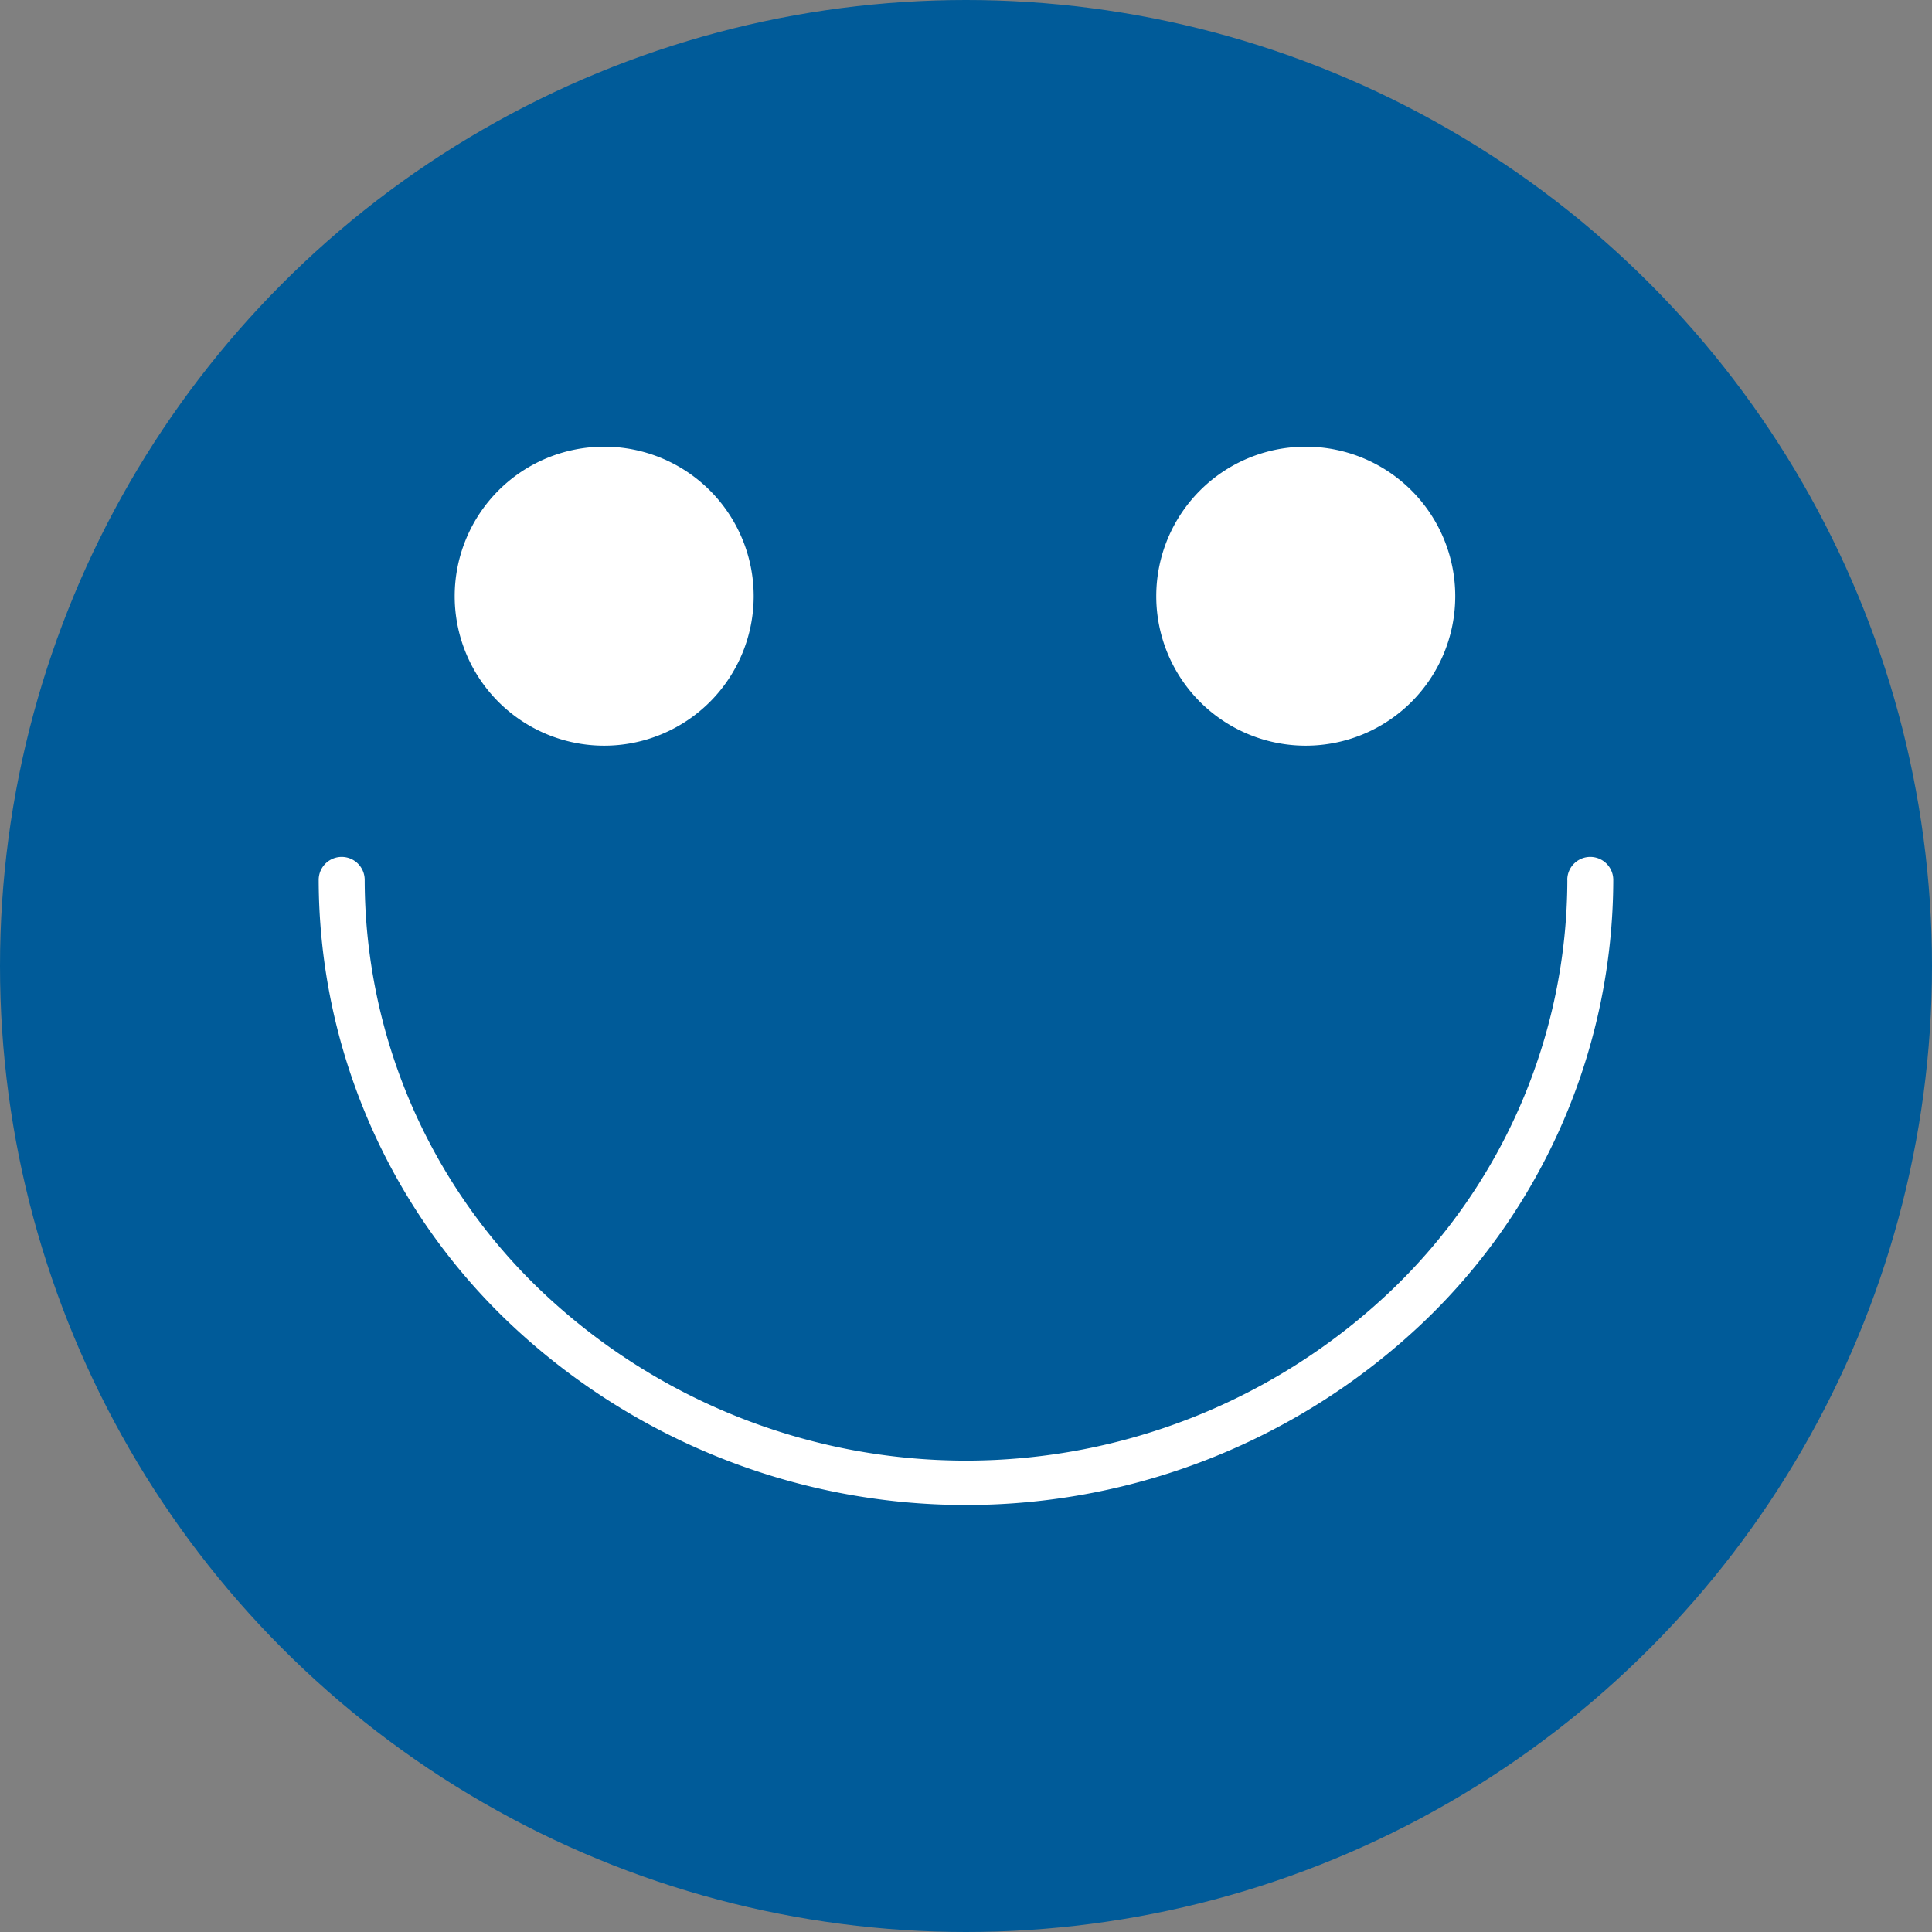
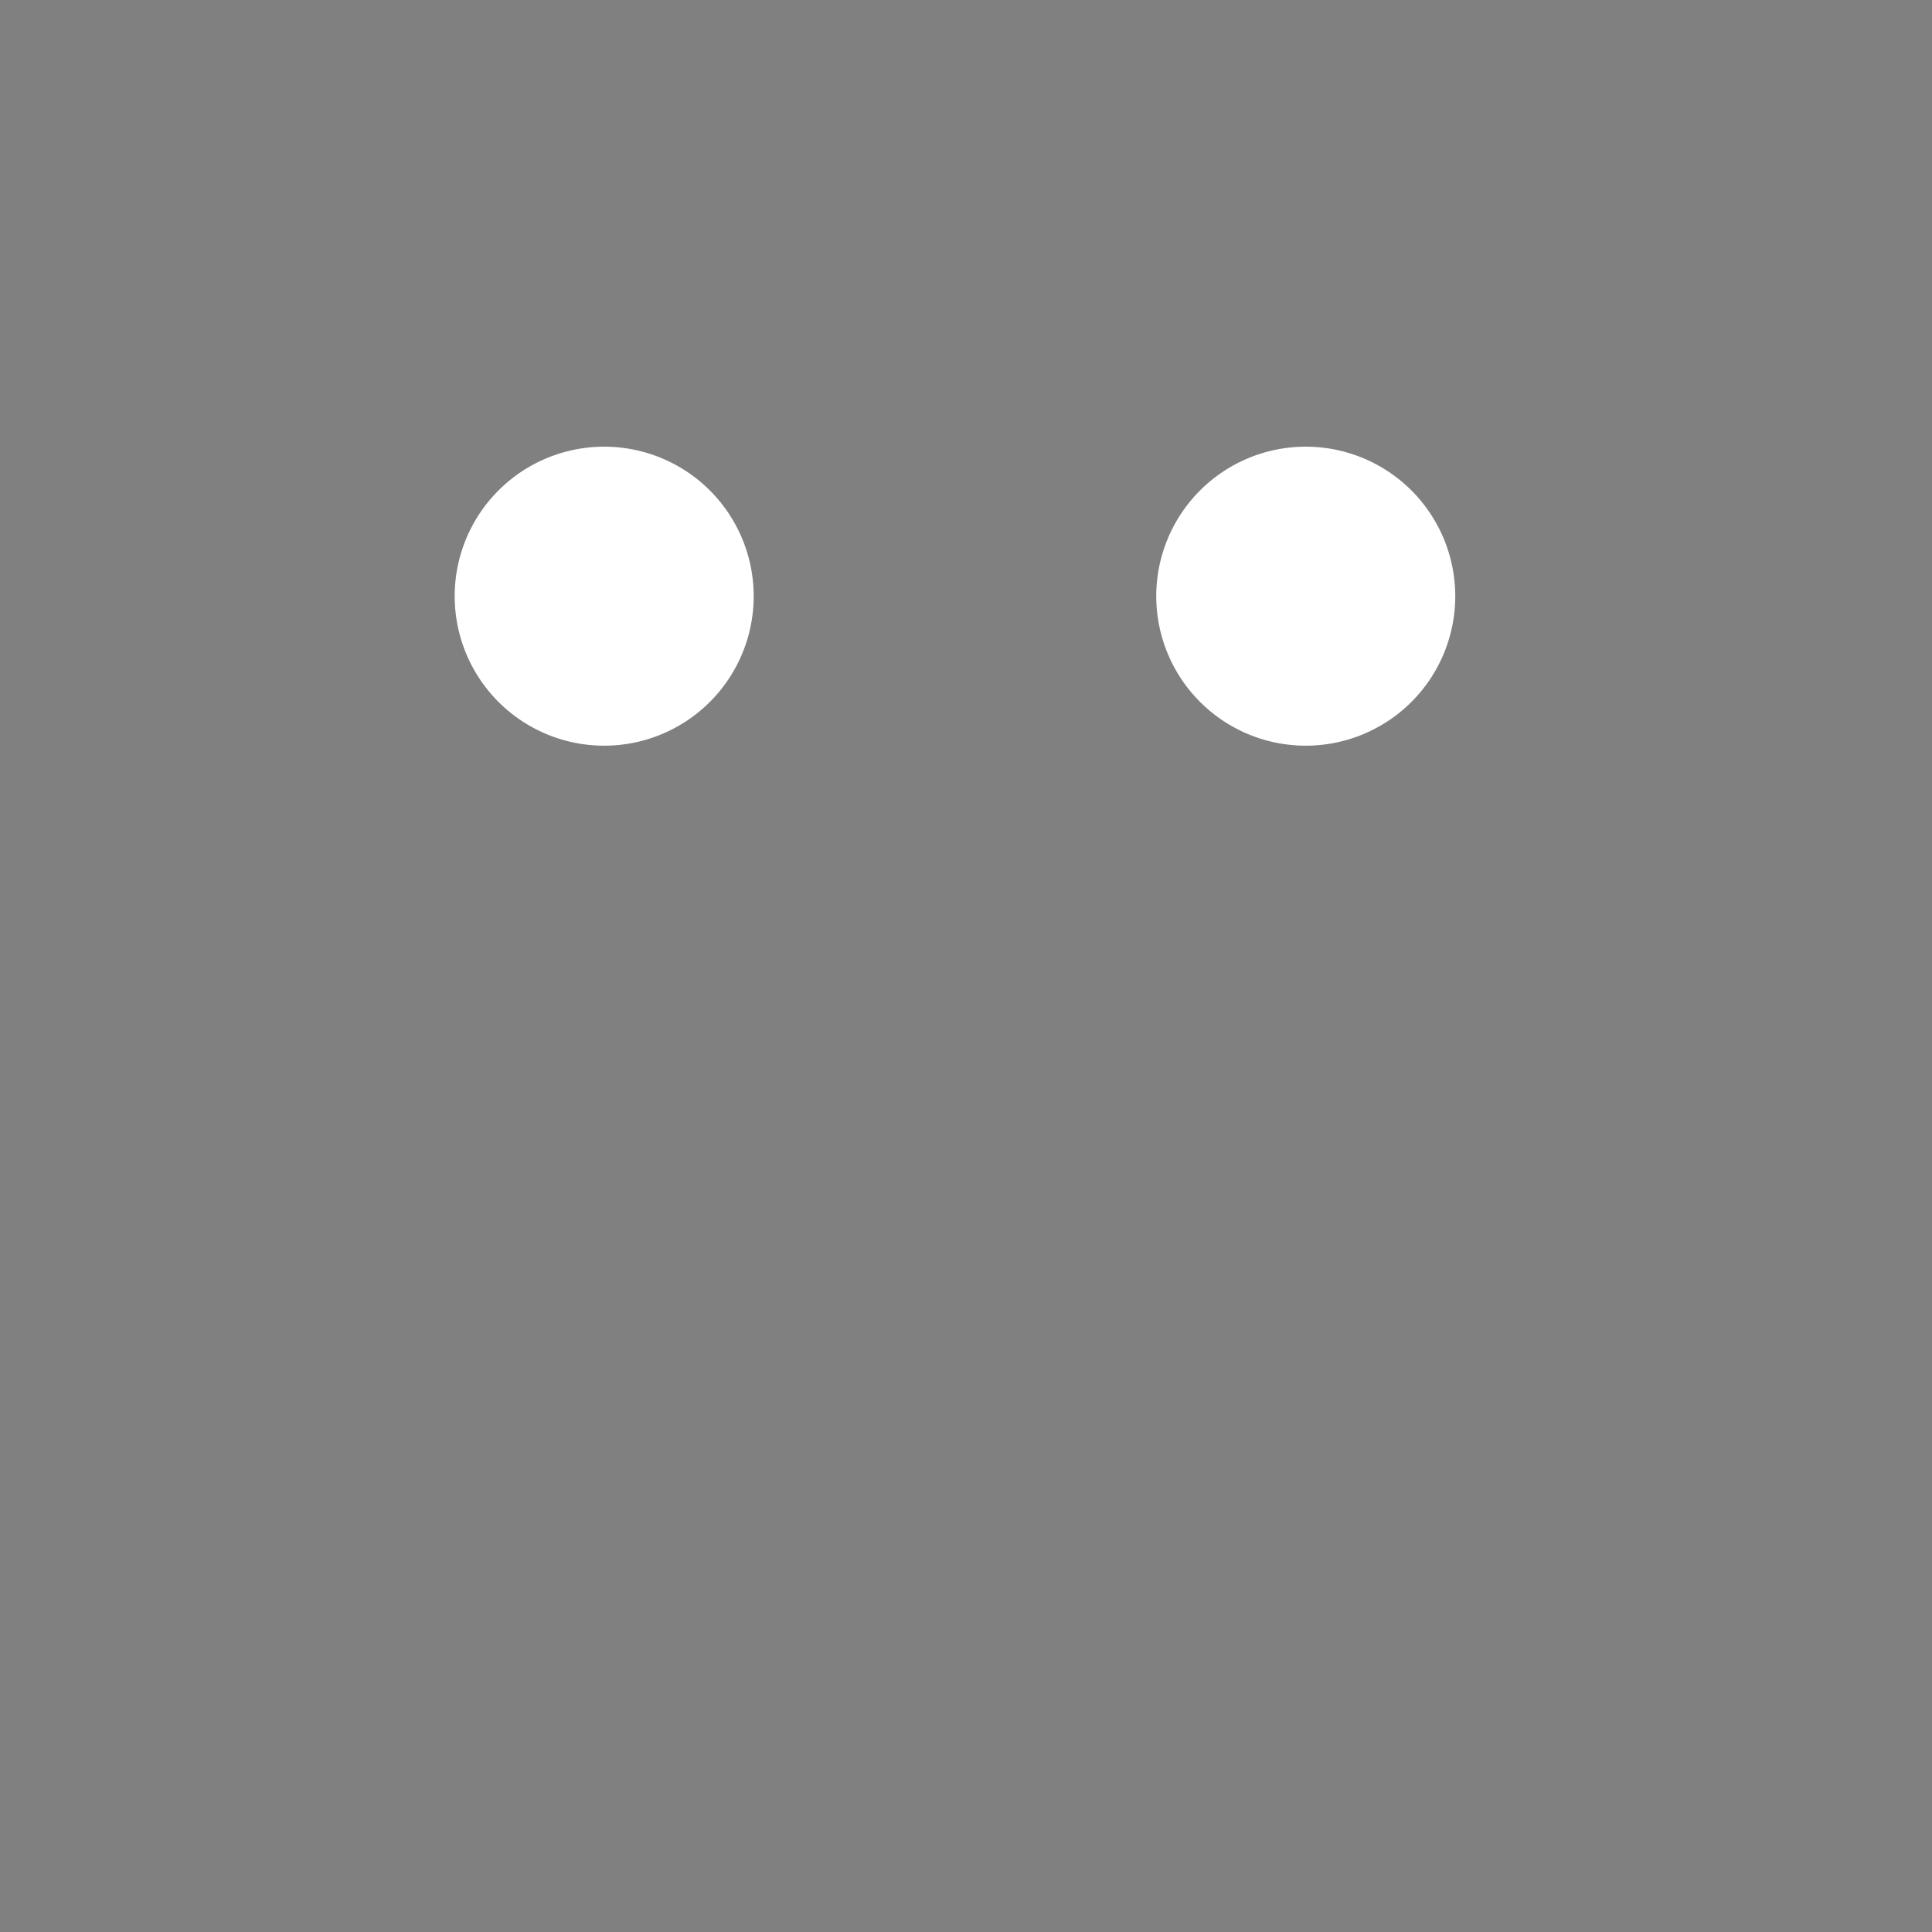
<svg xmlns="http://www.w3.org/2000/svg" width="84" height="84" viewBox="0 0 84 84">
  <rect x="0" y="0" width="84" height="84" fill="#808080" stroke="none" />
  <g id="Group_3259" data-name="Group 3259" transform="translate(-1623.965 -1448.965)">
-     <circle id="Ellipse_81" data-name="Ellipse 81" cx="42" cy="42" r="42" transform="translate(1623.965 1448.965)" fill="#005b99" />
    <path id="Path_5274" data-name="Path 5274" d="M472.167,435.654a6.5,6.5,0,1,1-6.5-6.5A6.5,6.5,0,0,1,472.167,435.654Z" transform="translate(1215.07 1039.232)" fill="#fff" />
    <path id="Path_5275" data-name="Path 5275" d="M442.494,435.654a6.5,6.5,0,1,1-6.5-6.5A6.5,6.5,0,0,1,442.494,435.654Z" transform="translate(1214.24 1039.232)" fill="#fff" />
-     <path id="Path_5277" data-name="Path 5277" d="M478.407,447.229a24.743,24.743,0,0,1-7.658,17.853,26.806,26.806,0,0,1-36.974,0,24.738,24.738,0,0,1-7.657-17.853,1,1,0,0,0-2,0,26.636,26.636,0,0,0,8.243,19.218,28.855,28.855,0,0,0,39.8,0,26.644,26.644,0,0,0,8.243-19.218,1,1,0,0,0-2,0Z" transform="translate(1213.703 1039.993)" fill="#fff" />
  </g>
</svg>